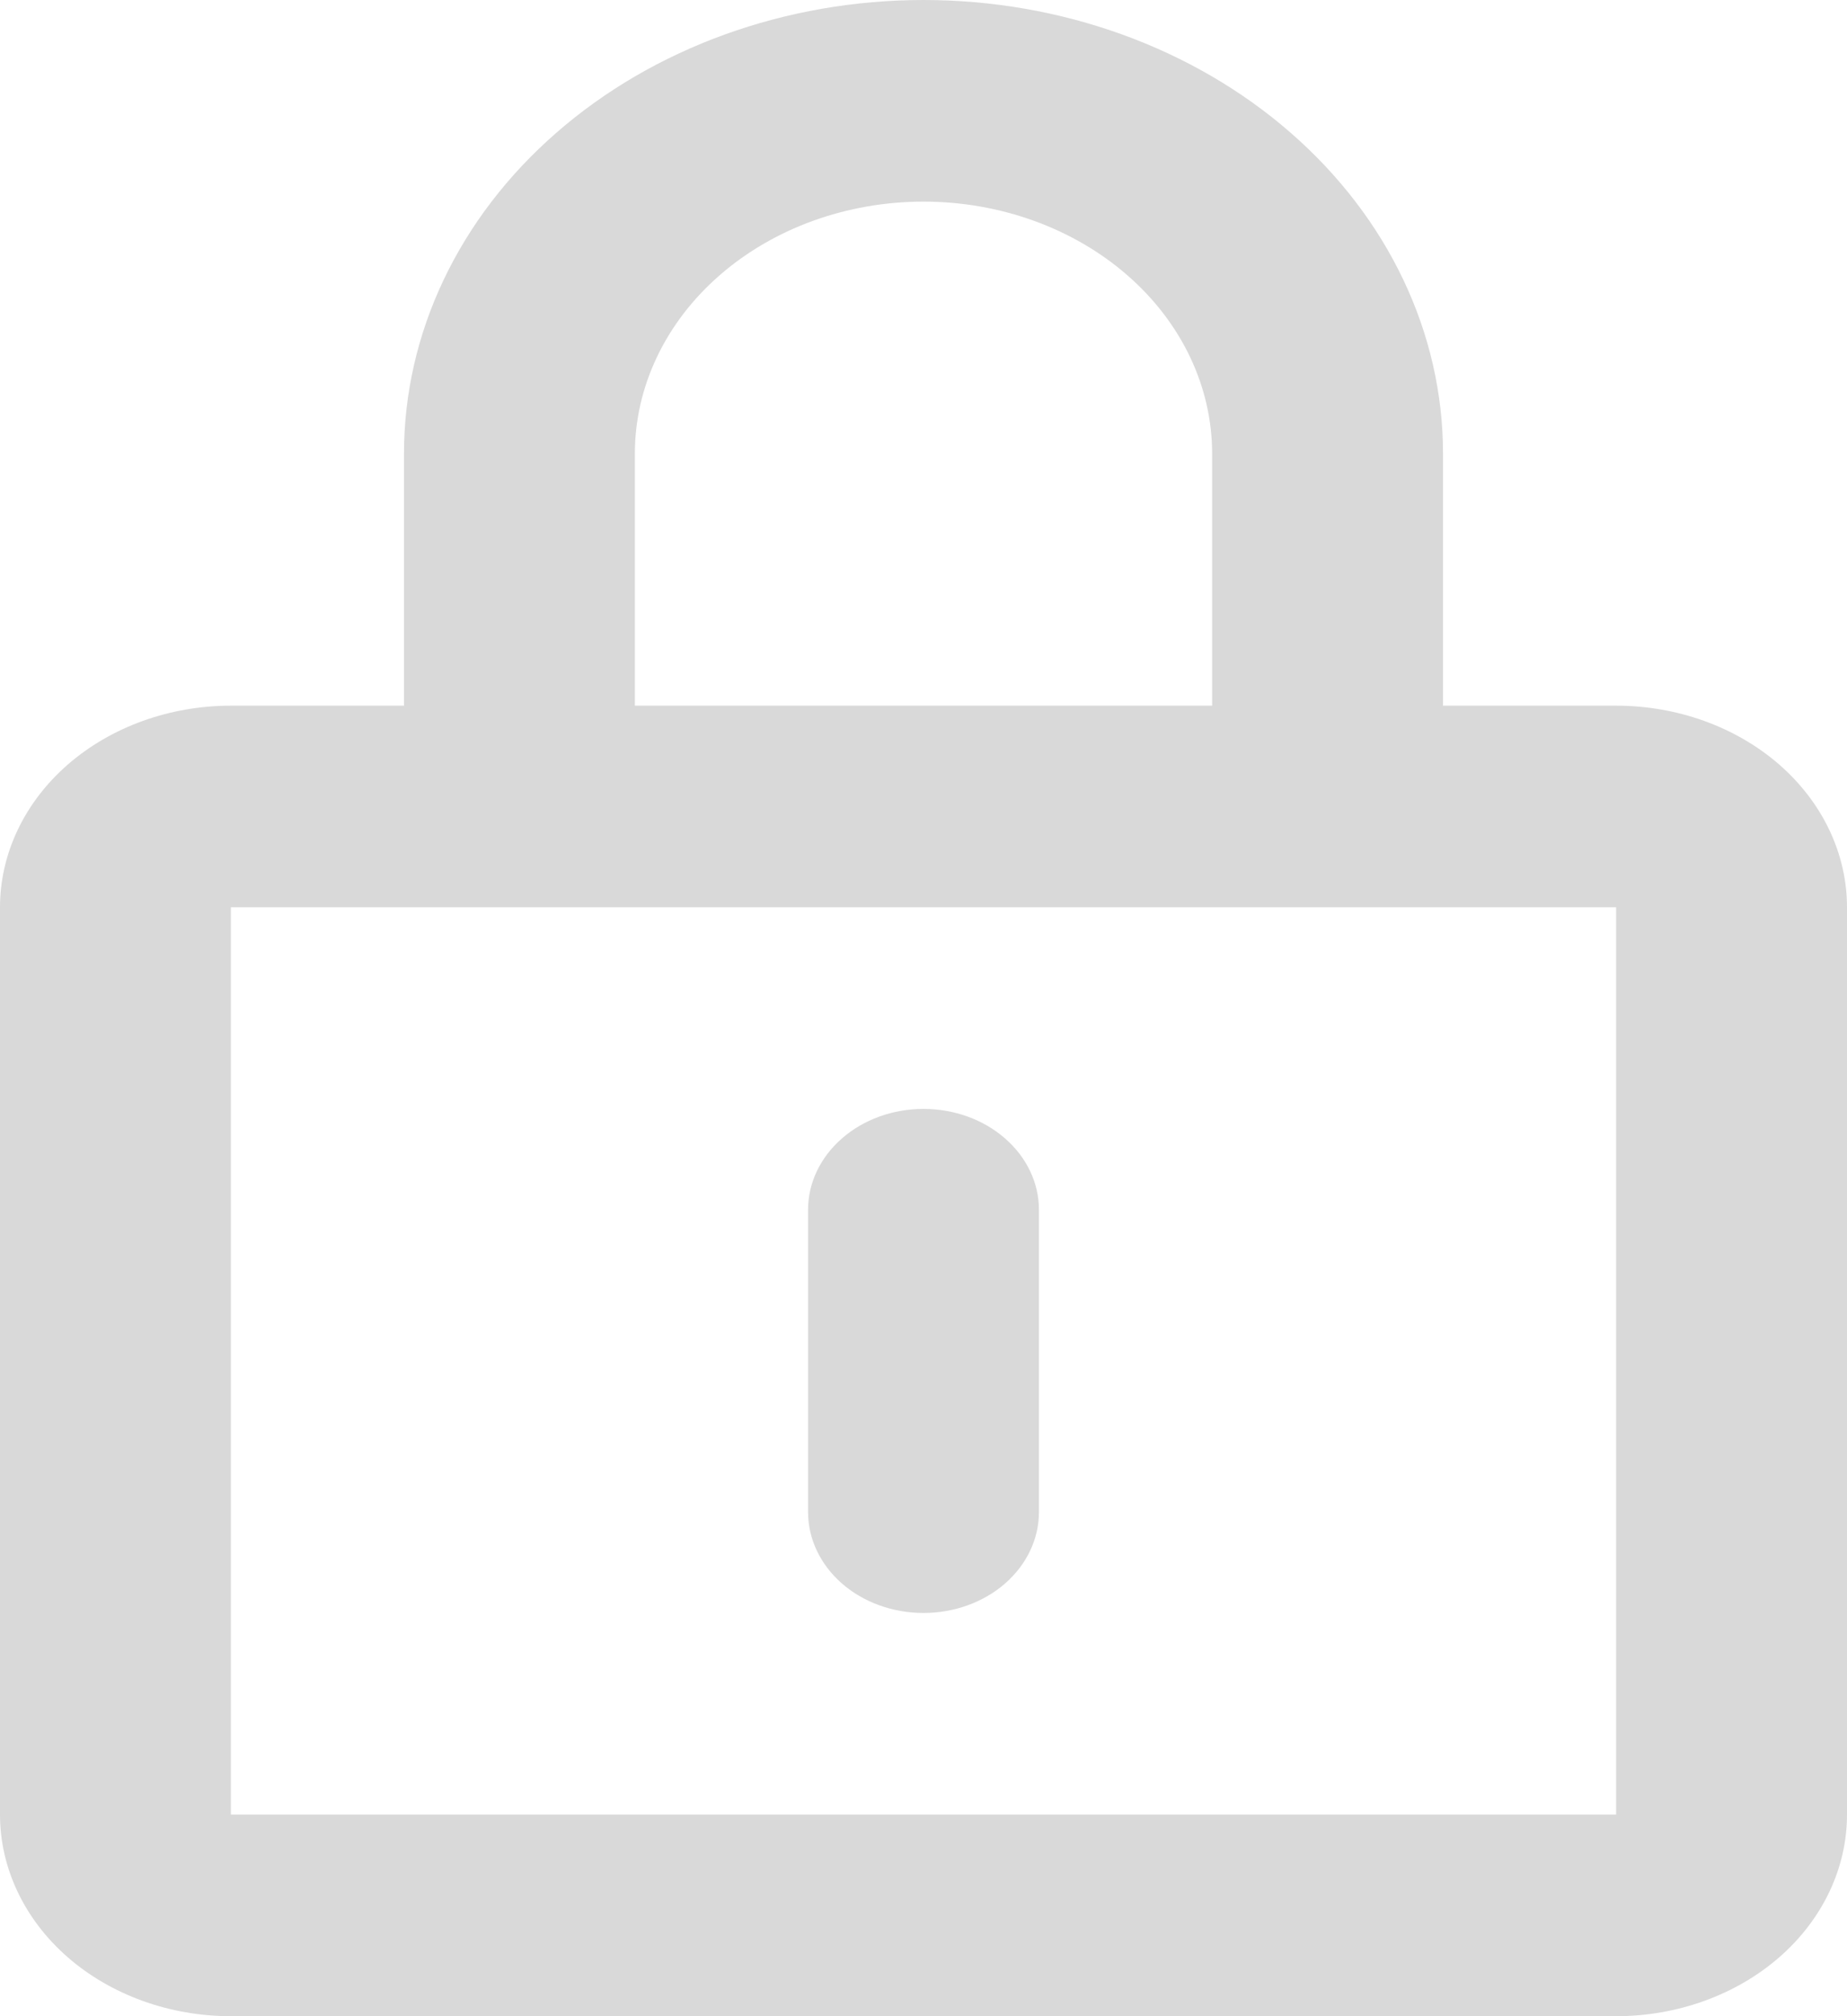
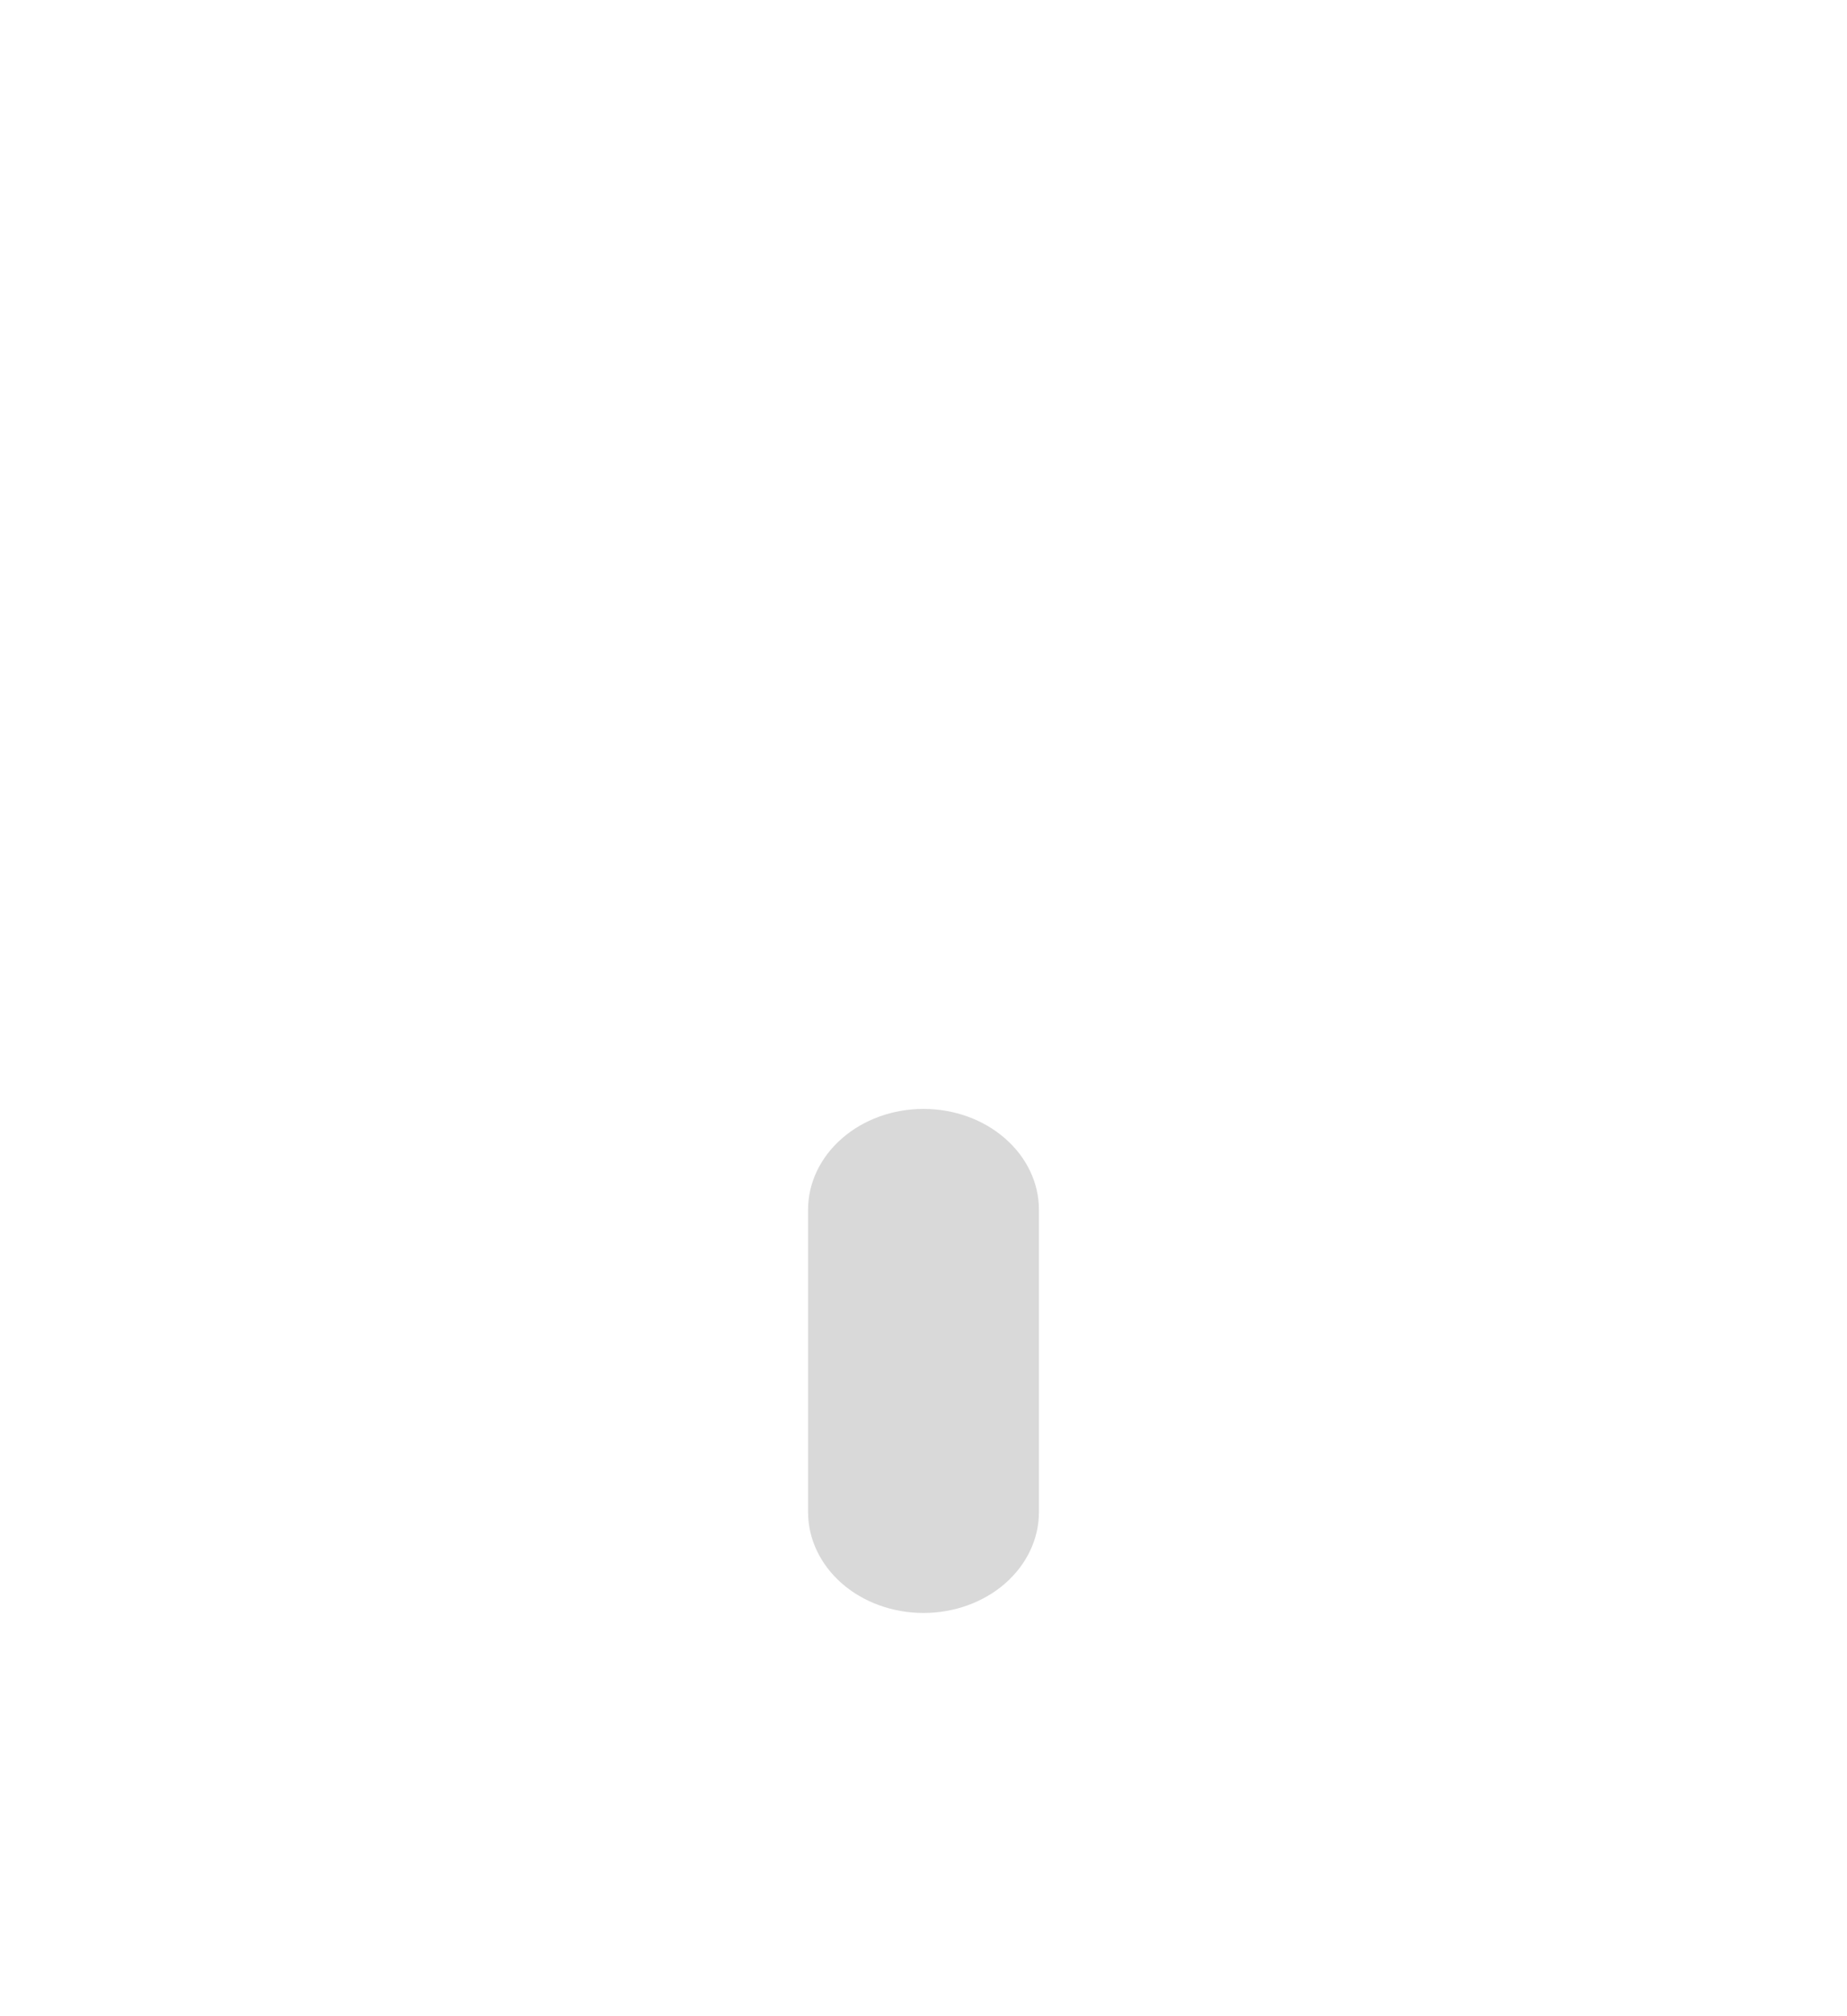
<svg xmlns="http://www.w3.org/2000/svg" preserveAspectRatio="none" width="100%" height="100%" overflow="visible" style="display: block;" viewBox="0 0 22 24" fill="none">
  <g id="Vector">
-     <path d="M19.25 8.4H17.188V5.4C17.188 3.968 16.536 2.594 15.375 1.582C14.215 0.569 12.641 0 11 0C9.359 0 7.785 0.569 6.625 1.582C5.464 2.594 4.812 3.968 4.812 5.4V8.4H2.75C2.021 8.4 1.321 8.653 0.805 9.103C0.29 9.553 0 10.164 0 10.8V21.6C0 22.236 0.29 22.847 0.805 23.297C1.321 23.747 2.021 24 2.75 24H19.25C19.979 24 20.679 23.747 21.195 23.297C21.71 22.847 22 22.236 22 21.6V10.8C22 10.164 21.71 9.553 21.195 9.103C20.679 8.653 19.979 8.4 19.25 8.4ZM7.562 5.4C7.562 4.604 7.925 3.841 8.569 3.279C9.214 2.716 10.088 2.4 11 2.4C11.912 2.4 12.786 2.716 13.431 3.279C14.075 3.841 14.438 4.604 14.438 5.4V8.4H7.562V5.4ZM19.25 21.6H2.75V10.8H19.25V21.6Z" fill="#D9D9D9" />
    <path d="M11 13.2C10.635 13.2 10.286 13.326 10.028 13.552C9.77 13.777 9.625 14.082 9.625 14.4V18C9.625 18.318 9.77 18.623 10.028 18.849C10.286 19.074 10.635 19.2 11 19.2C11.365 19.2 11.714 19.074 11.972 18.849C12.23 18.623 12.375 18.318 12.375 18V14.4C12.375 14.082 12.23 13.777 11.972 13.552C11.714 13.326 11.365 13.2 11 13.2Z" fill="#D9D9D9" />
  </g>
</svg>